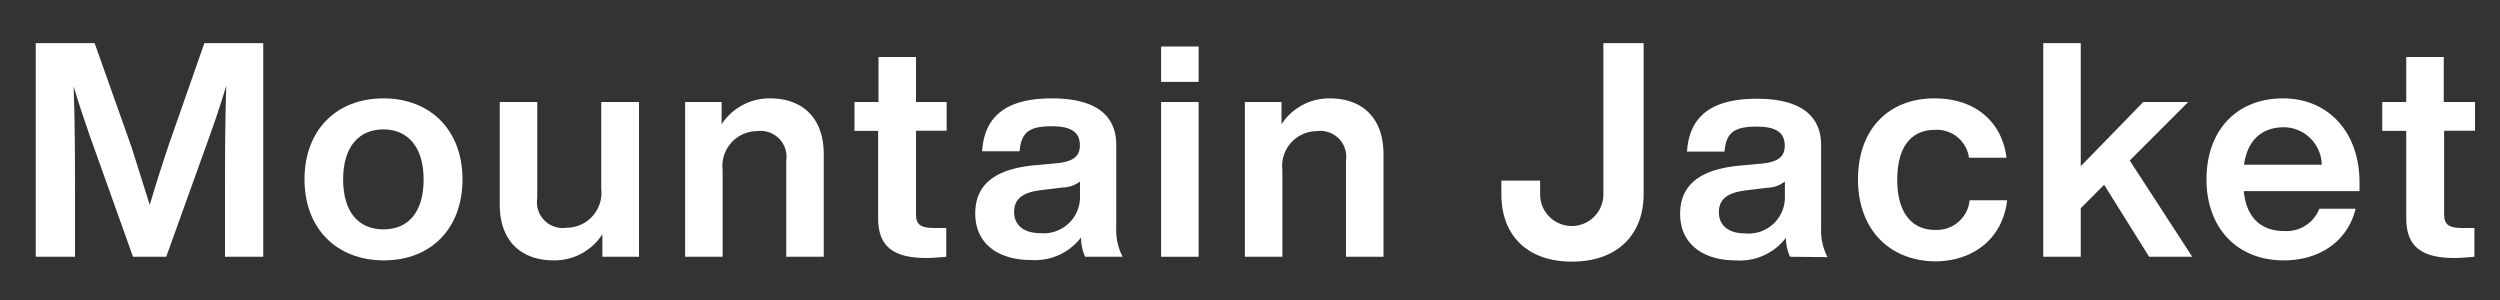
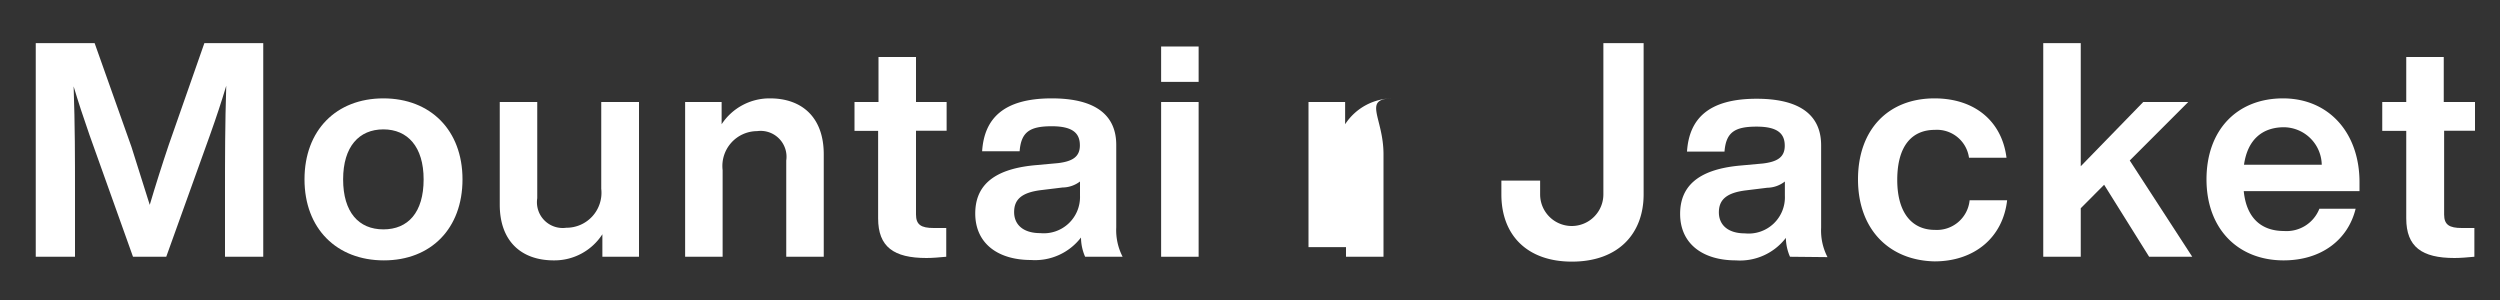
<svg xmlns="http://www.w3.org/2000/svg" width="200" height="24" viewBox="0 0 200 24">
  <rect x="0" y="0" width="200" height="24" fill="#333333" stroke="none" />
  <title>アセット 28</title>
  <g id="a5eeea59-193d-4932-b304-56d8a876d066" data-name="レイヤー 2">
    <g id="e533b215-395c-4205-be64-a61ff1f9cc63" data-name="conts_">
      <path d="M21.06,3.45V20.54H18v-5.2c0-2.6,0-5.38.1-8.48-.39,1.3-.77,2.45-1.3,3.94L13.3,20.54H10.64L7.16,10.8c-.51-1.46-.89-2.62-1.27-3.89C6,10,6,12.77,6,15.34v5.2H2.86V3.45H7.57l2.95,8.31c.5,1.54,1,3.22,1.46,4.63.44-1.49,1-3.26,1.52-4.8l2.85-8.14Z" style="fill:#fff" />
      <path d="M24.36,14.35c0-3.93,2.54-6.48,6.31-6.48S37,10.42,37,14.35s-2.52,6.48-6.29,6.48S24.36,18.29,24.36,14.35Zm9.53,0c0-2.61-1.28-4-3.22-4s-3.22,1.37-3.22,4,1.25,4,3.22,4S33.89,17,33.89,14.35Z" style="fill:#fff" />
      <path d="M51.12,8.16V20.54H48.19v-1.8a4.56,4.56,0,0,1-3.89,2.09c-2.57,0-4.32-1.51-4.32-4.46V8.16h3v7.7a2.06,2.06,0,0,0,2.32,2.36A2.8,2.8,0,0,0,48.1,15.1V8.16Z" style="fill:#fff" />
      <path d="M65.9,12.34v8.2h-3v-7.7a2.07,2.07,0,0,0-2.33-2.35,2.79,2.79,0,0,0-2.76,3.12v6.93h-3V8.16h2.92V9.94a4.58,4.58,0,0,1,3.87-2.07C64.15,7.87,65.9,9.38,65.9,12.34Z" style="fill:#fff" />
      <path d="M73.28,10.46v6.7c0,.82.41,1.08,1.42,1.08h1v2.3c-.55.05-1.1.1-1.58.1-2.62,0-3.87-.89-3.87-3.17v-7H68.36V8.16h1.92V4.56h3v3.6h2.45v2.3Z" style="fill:#fff" />
      <path d="M86.81,20.54A3.89,3.89,0,0,1,86.48,19a4.63,4.63,0,0,1-4,1.8c-2.64,0-4.46-1.32-4.46-3.72,0-2.06,1.24-3.53,4.75-3.86l1.87-.17c1.15-.14,1.75-.5,1.75-1.42s-.5-1.53-2.25-1.53-2.45.45-2.57,2h-3c.17-2.62,1.71-4.23,5.57-4.23,3.7,0,5.16,1.49,5.16,3.72v6.6a4.63,4.63,0,0,0,.51,2.35Zm-.41-4.89V14.52A2.35,2.35,0,0,1,85,15l-1.64.2c-1.68.19-2.23.79-2.23,1.77s.7,1.68,2.09,1.68A2.9,2.9,0,0,0,86.4,15.65Z" style="fill:#fff" />
      <path d="M92.89,8.16h3V20.54h-3Zm0-4.44h3V6.55h-3Z" style="fill:#fff" />
-       <path d="M110.68,12.34v8.2h-3v-7.7a2.07,2.07,0,0,0-2.33-2.35,2.79,2.79,0,0,0-2.76,3.12v6.93h-3V8.16h2.93V9.94a4.55,4.55,0,0,1,3.86-2.07C108.93,7.87,110.68,9.38,110.68,12.34Z" style="fill:#fff" />
+       <path d="M110.68,12.34v8.2h-3v-7.7v6.93h-3V8.16h2.93V9.94a4.55,4.55,0,0,1,3.86-2.07C108.93,7.87,110.68,9.38,110.68,12.34Z" style="fill:#fff" />
      <path d="M120.11,15.55v-1.1h3.1v1.1a2.53,2.53,0,1,0,5.06,0V3.45h3.22v12.1c0,3.12-2,5.38-5.74,5.38C122.2,20.93,120.11,18.84,120.11,15.55Z" style="fill:#fff" />
      <path d="M143.2,20.54a3.89,3.89,0,0,1-.33-1.51,4.62,4.62,0,0,1-4,1.8c-2.64,0-4.46-1.32-4.46-3.72,0-2.06,1.25-3.53,4.75-3.86l1.87-.17c1.15-.14,1.75-.5,1.75-1.42s-.5-1.53-2.25-1.53-2.45.45-2.57,2h-3c.17-2.62,1.71-4.23,5.57-4.23,3.7,0,5.16,1.49,5.16,3.72v6.6a4.63,4.63,0,0,0,.51,2.35Zm-.41-4.89V14.52a2.35,2.35,0,0,1-1.41.5l-1.63.2c-1.68.19-2.24.79-2.24,1.77s.7,1.68,2.09,1.68A2.9,2.9,0,0,0,142.79,15.65Z" style="fill:#fff" />
      <path d="M148.64,14.35c0-4,2.43-6.48,6.12-6.48,3.24,0,5.4,1.85,5.76,4.75h-3a2.59,2.59,0,0,0-2.74-2.23c-1.8,0-3,1.25-3,4s1.27,4,3,4a2.63,2.63,0,0,0,2.79-2.37h3c-.34,3-2.64,4.89-5.81,4.89C151.09,20.83,148.64,18.31,148.64,14.35Z" style="fill:#fff" />
      <path d="M168.33,14.78l-1.87,1.88v3.88h-3V3.45h3V13.3l5-5.14h3.6l-4.68,4.68,5,7.7h-3.45Z" style="fill:#fff" />
      <path d="M188.76,15.29H179.5c.22,2.21,1.46,3.19,3.22,3.19a2.82,2.82,0,0,0,2.83-1.78h2.9c-.62,2.52-2.78,4.13-5.76,4.13-3.65,0-6.17-2.52-6.17-6.48s2.45-6.48,6.12-6.48,6.12,2.76,6.12,6.7Zm-9.24-2.11h6.22a3.06,3.06,0,0,0-3.12-3C181,10.22,179.81,11.14,179.52,13.18Z" style="fill:#fff" />
      <path d="M195.53,10.46v6.7c0,.82.41,1.08,1.42,1.08h1v2.3c-.55.05-1.11.1-1.59.1-2.61,0-3.86-.89-3.86-3.17v-7h-1.92V8.16h1.92V4.56h3v3.6H198v2.3Z" style="fill:#fff" />
-       <rect width="200" height="24" style="fill:none" />
    </g>
  </g>
</svg>